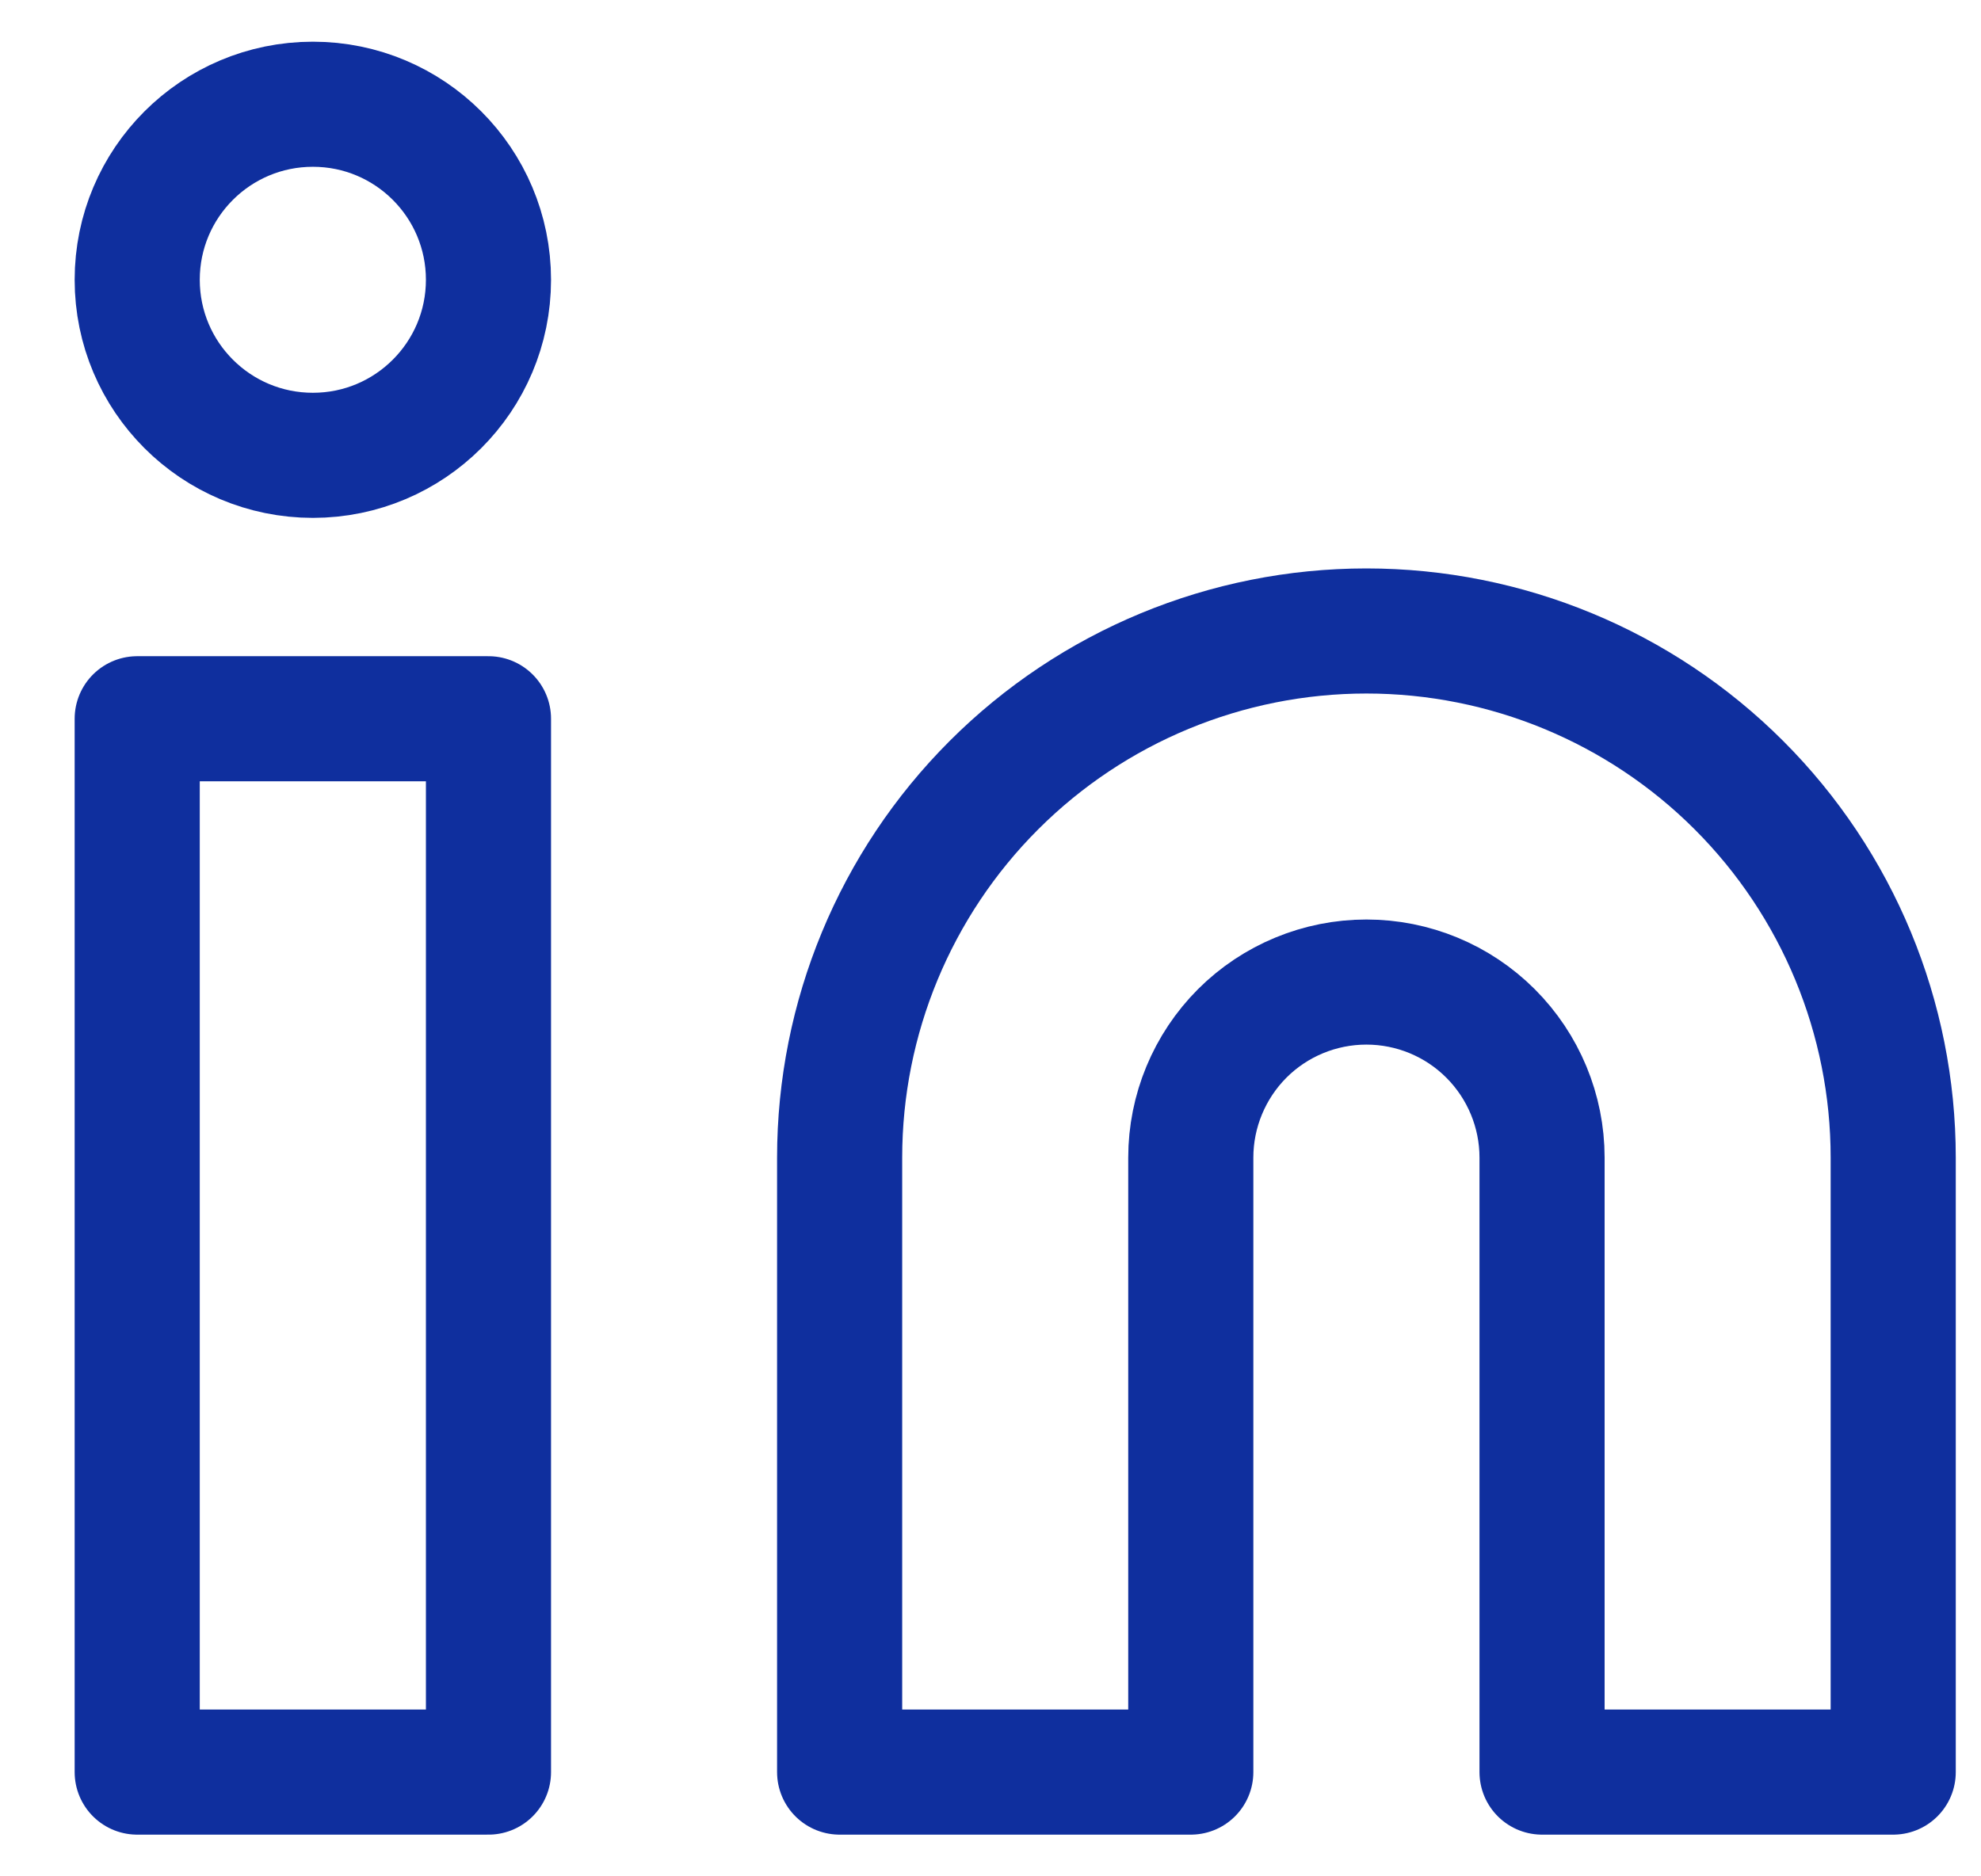
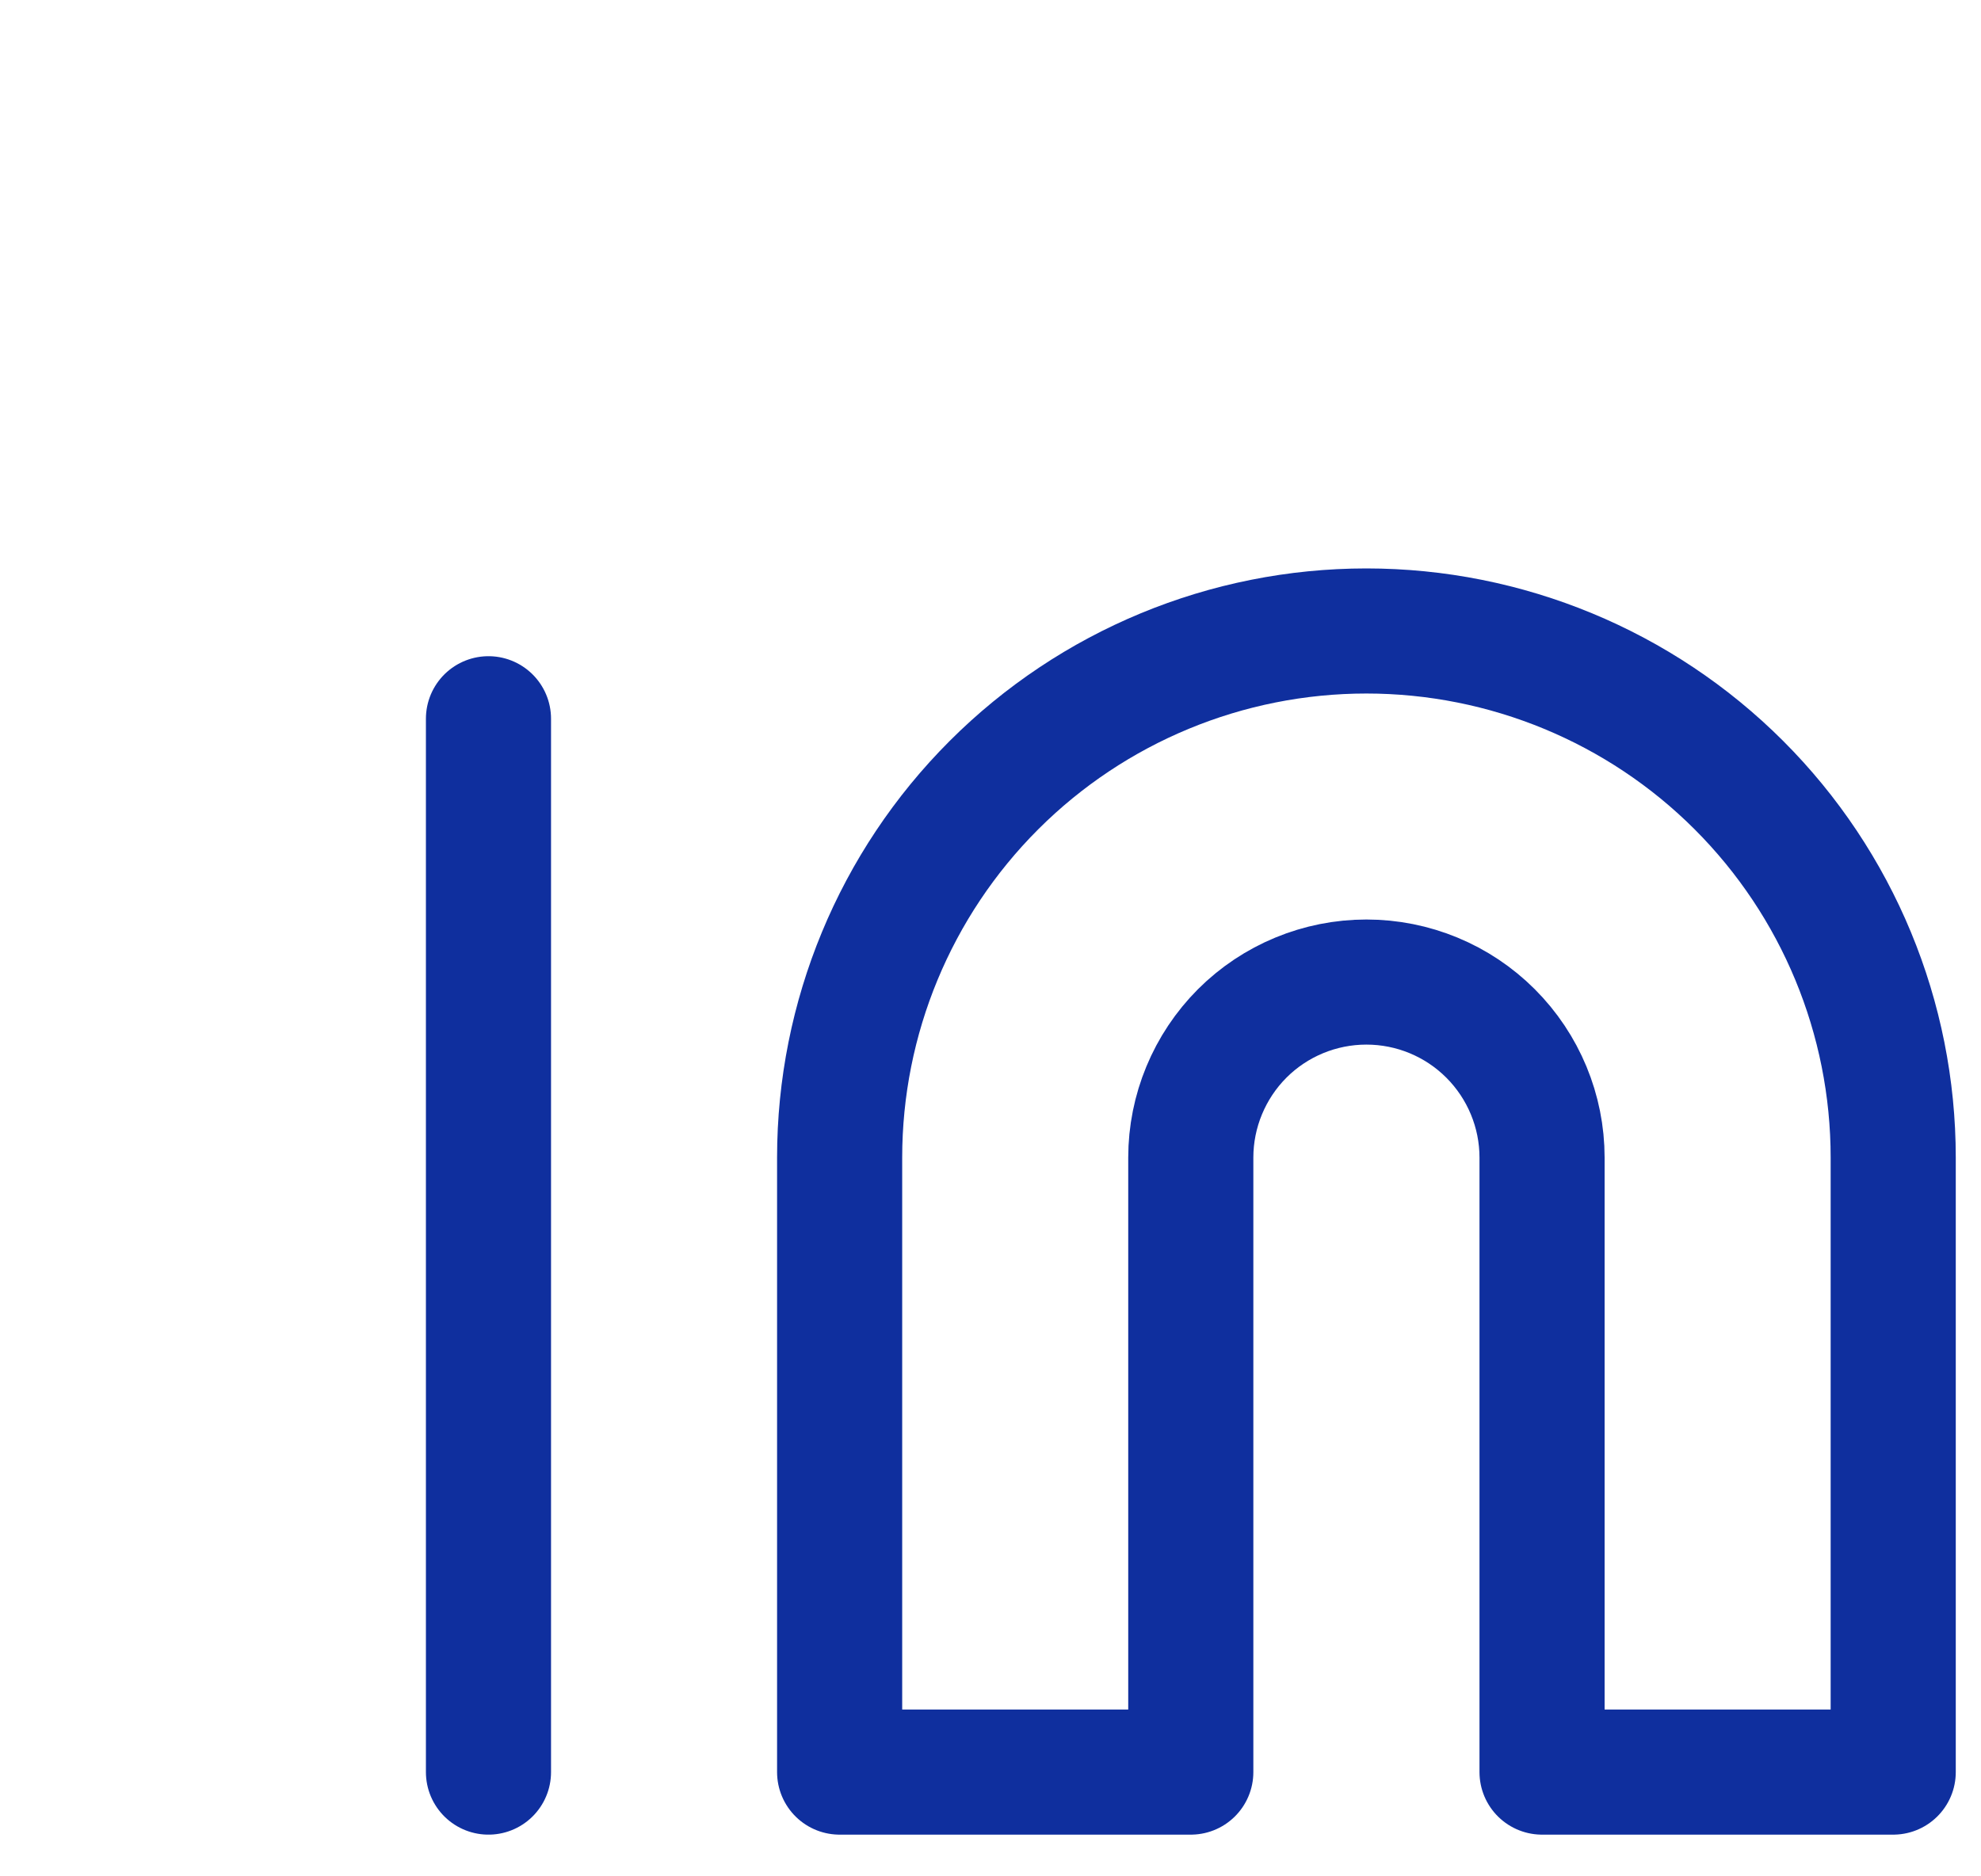
<svg xmlns="http://www.w3.org/2000/svg" width="19" height="18" viewBox="0 0 19 18" fill="none">
  <path d="M13.105 6.053C14.445 6.053 15.731 6.585 16.678 7.532C17.626 8.48 18.158 9.765 18.158 11.105V17H14.79V11.105C14.79 10.659 14.612 10.23 14.296 9.914C13.98 9.598 13.552 9.421 13.105 9.421C12.659 9.421 12.23 9.598 11.914 9.914C11.599 10.23 11.421 10.659 11.421 11.105V17H8.053V11.105C8.053 9.765 8.585 8.48 9.533 7.532C10.48 6.585 11.765 6.053 13.105 6.053V6.053Z" stroke="#0F2F9E" stroke-width="1.2" stroke-linecap="round" stroke-linejoin="round" />
-   <path d="M4.685 6.895H1.316V17H4.685V6.895Z" stroke="#0F2F9E" stroke-width="1.2" stroke-linecap="round" stroke-linejoin="round" />
-   <path d="M3.001 4.368C3.931 4.368 4.685 3.614 4.685 2.684C4.685 1.754 3.931 1 3.001 1C2.07 1 1.316 1.754 1.316 2.684C1.316 3.614 2.07 4.368 3.001 4.368Z" stroke="#0F2F9E" stroke-width="1.2" stroke-linecap="round" stroke-linejoin="round" />
+   <path d="M4.685 6.895V17H4.685V6.895Z" stroke="#0F2F9E" stroke-width="1.2" stroke-linecap="round" stroke-linejoin="round" />
</svg>